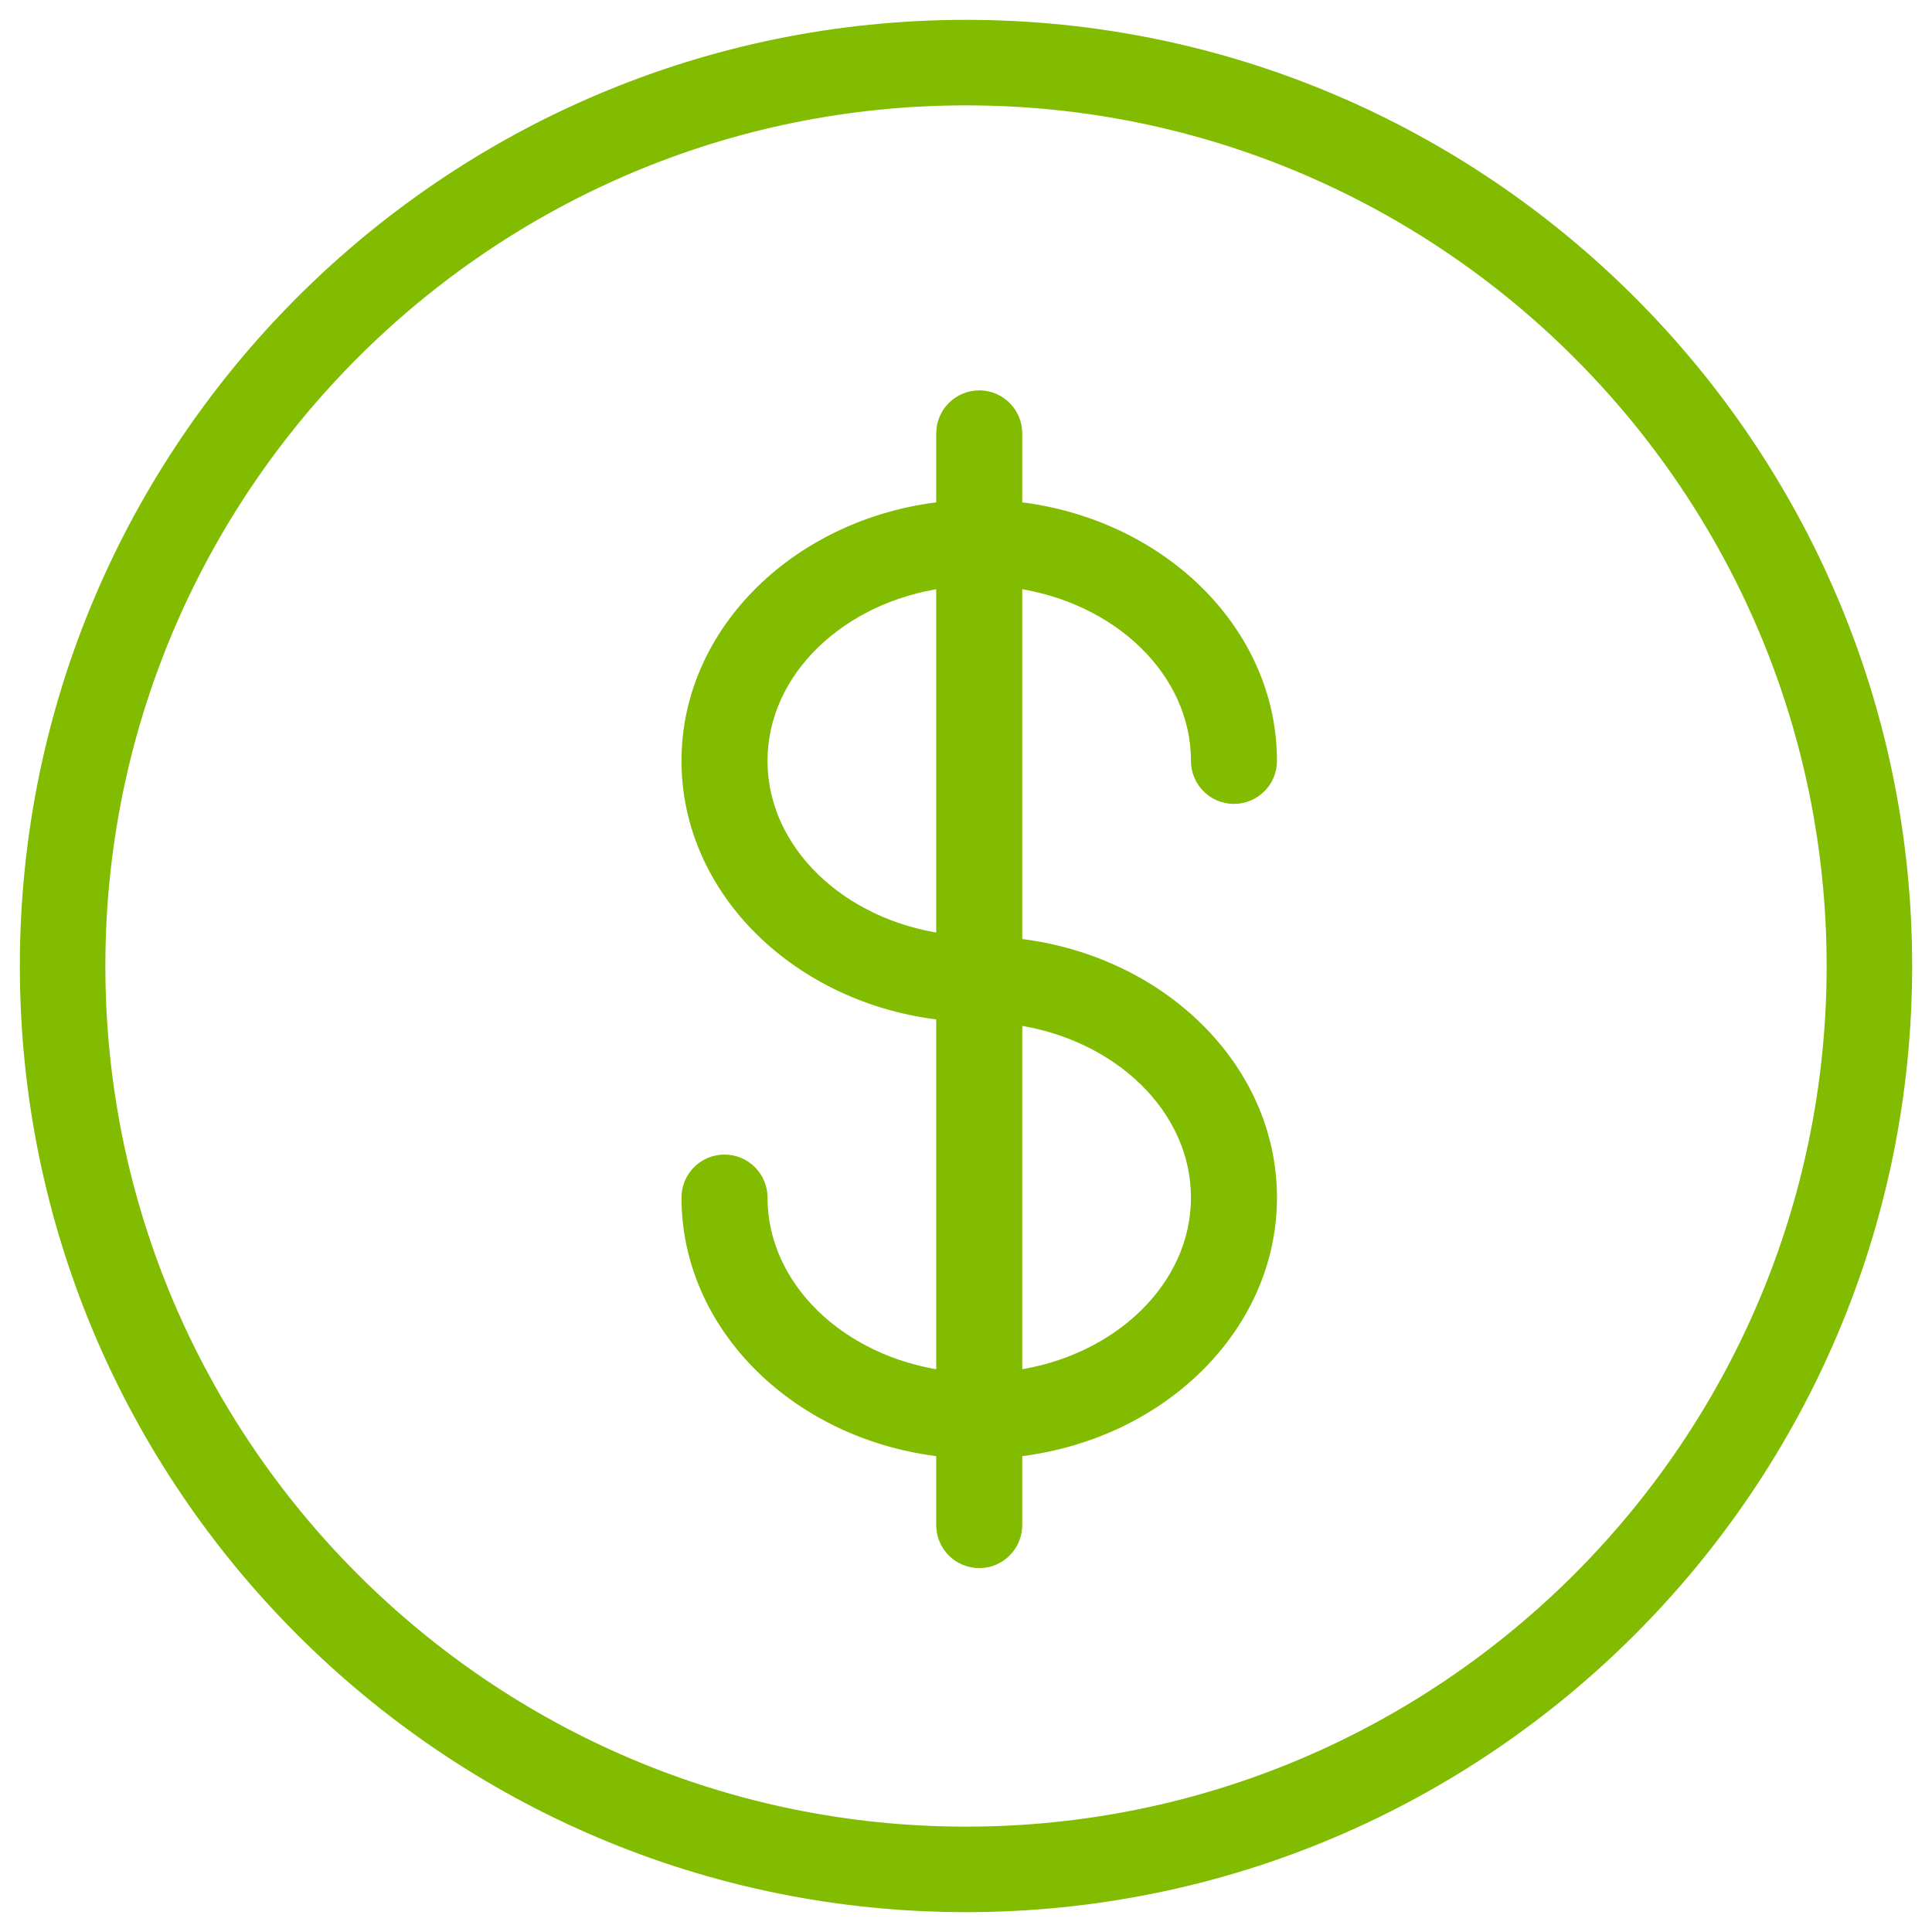
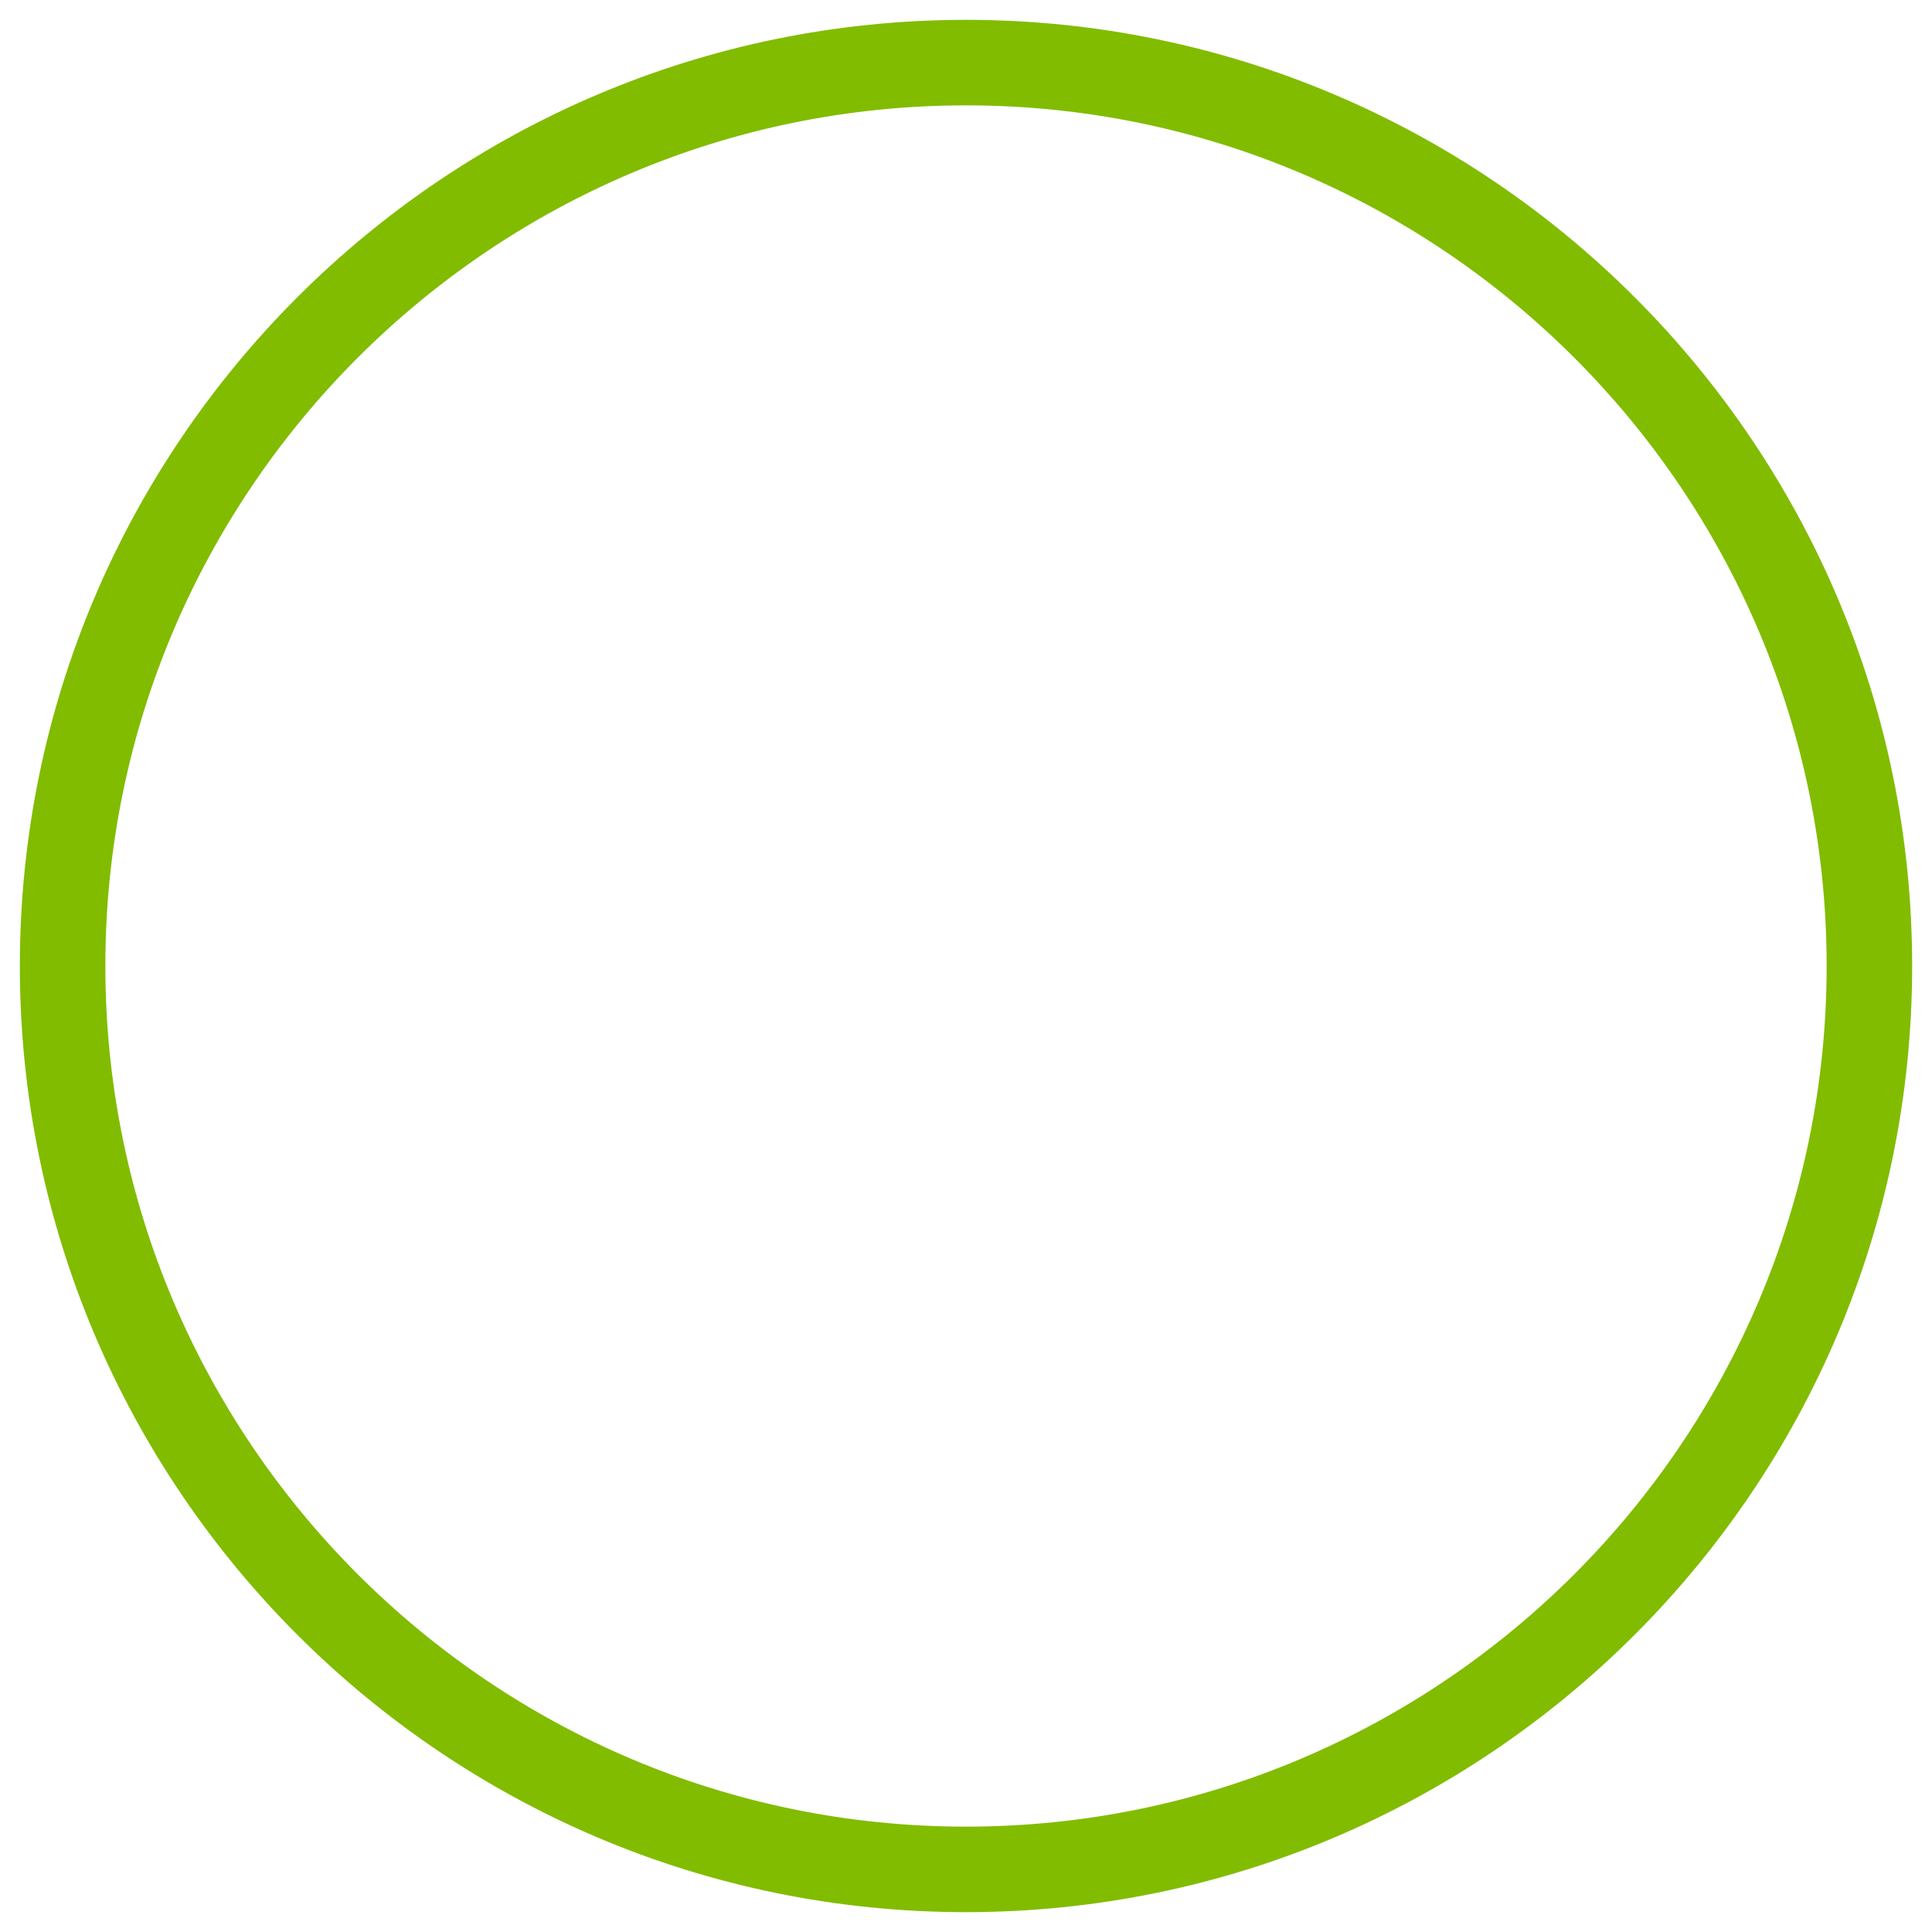
<svg xmlns="http://www.w3.org/2000/svg" width="73px" height="73px" viewBox="0 0 73 73" version="1.1">
  <title>B51B4F13-5E25-4049-8CE3-9F9BC7C39CCC</title>
  <desc>Created with sketchtool.</desc>
  <g id="Page-1" stroke="none" stroke-width="1" fill="none" fill-rule="evenodd">
    <g id="Sustentabilidade-no-Brasil" transform="translate(-470, -1635)" fill="#81BC00" stroke="#81BC00" stroke-width="0.5">
      <g id="icon-us$" transform="translate(471, 1636)">
        <path d="M35.5,68.269 C17.431,68.269 2.731,53.569 2.731,35.5 C2.731,17.431 17.431,2.731 35.5,2.731 C53.569,2.731 68.269,17.431 68.269,35.5 C68.269,53.569 53.569,68.269 35.5,68.269 M35.5,0 C15.925,0 0,15.925 0,35.5 C0,55.075 15.925,71 35.5,71 C55.075,71 71,55.075 71,35.5 C71,15.925 55.075,0 35.5,0" id="Fill-1" />
-         <path d="M44.25,44.25 C44.25,47.65 41.271,50.48 37.375,51.028 L37.375,37.472 C41.271,38.02 44.25,40.85 44.25,44.25 L44.25,44.25 Z M27.75,27.75 C27.75,24.35 30.729,21.52 34.625,20.972 L34.625,22.25 L34.625,34.528 C30.729,33.98 27.75,31.15 27.75,27.75 L27.75,27.75 Z M37.375,20.972 C41.271,21.52 44.25,24.35 44.25,27.75 C44.25,28.509 44.865,29.125 45.625,29.125 C46.385,29.125 47,28.509 47,27.75 C47,22.851 42.793,18.797 37.375,18.203 L37.375,15.375 C37.375,14.616 36.76,14 36,14 C35.24,14 34.625,14.616 34.625,15.375 L34.625,18.203 C29.207,18.797 25,22.851 25,27.75 C25,32.649 29.207,36.703 34.625,37.297 L34.625,51.028 C30.729,50.48 27.75,47.65 27.75,44.25 C27.75,43.491 27.135,42.875 26.375,42.875 C25.615,42.875 25,43.491 25,44.25 C25,49.149 29.207,53.203 34.625,53.797 L34.625,56.625 C34.625,57.384 35.24,58 36,58 C36.76,58 37.375,57.384 37.375,56.625 L37.375,53.797 C42.793,53.203 47,49.149 47,44.25 C47,39.351 42.793,35.297 37.375,34.703 L37.375,22.25 L37.375,20.972 Z" id="Fill-3" />
      </g>
    </g>
  </g>
</svg>